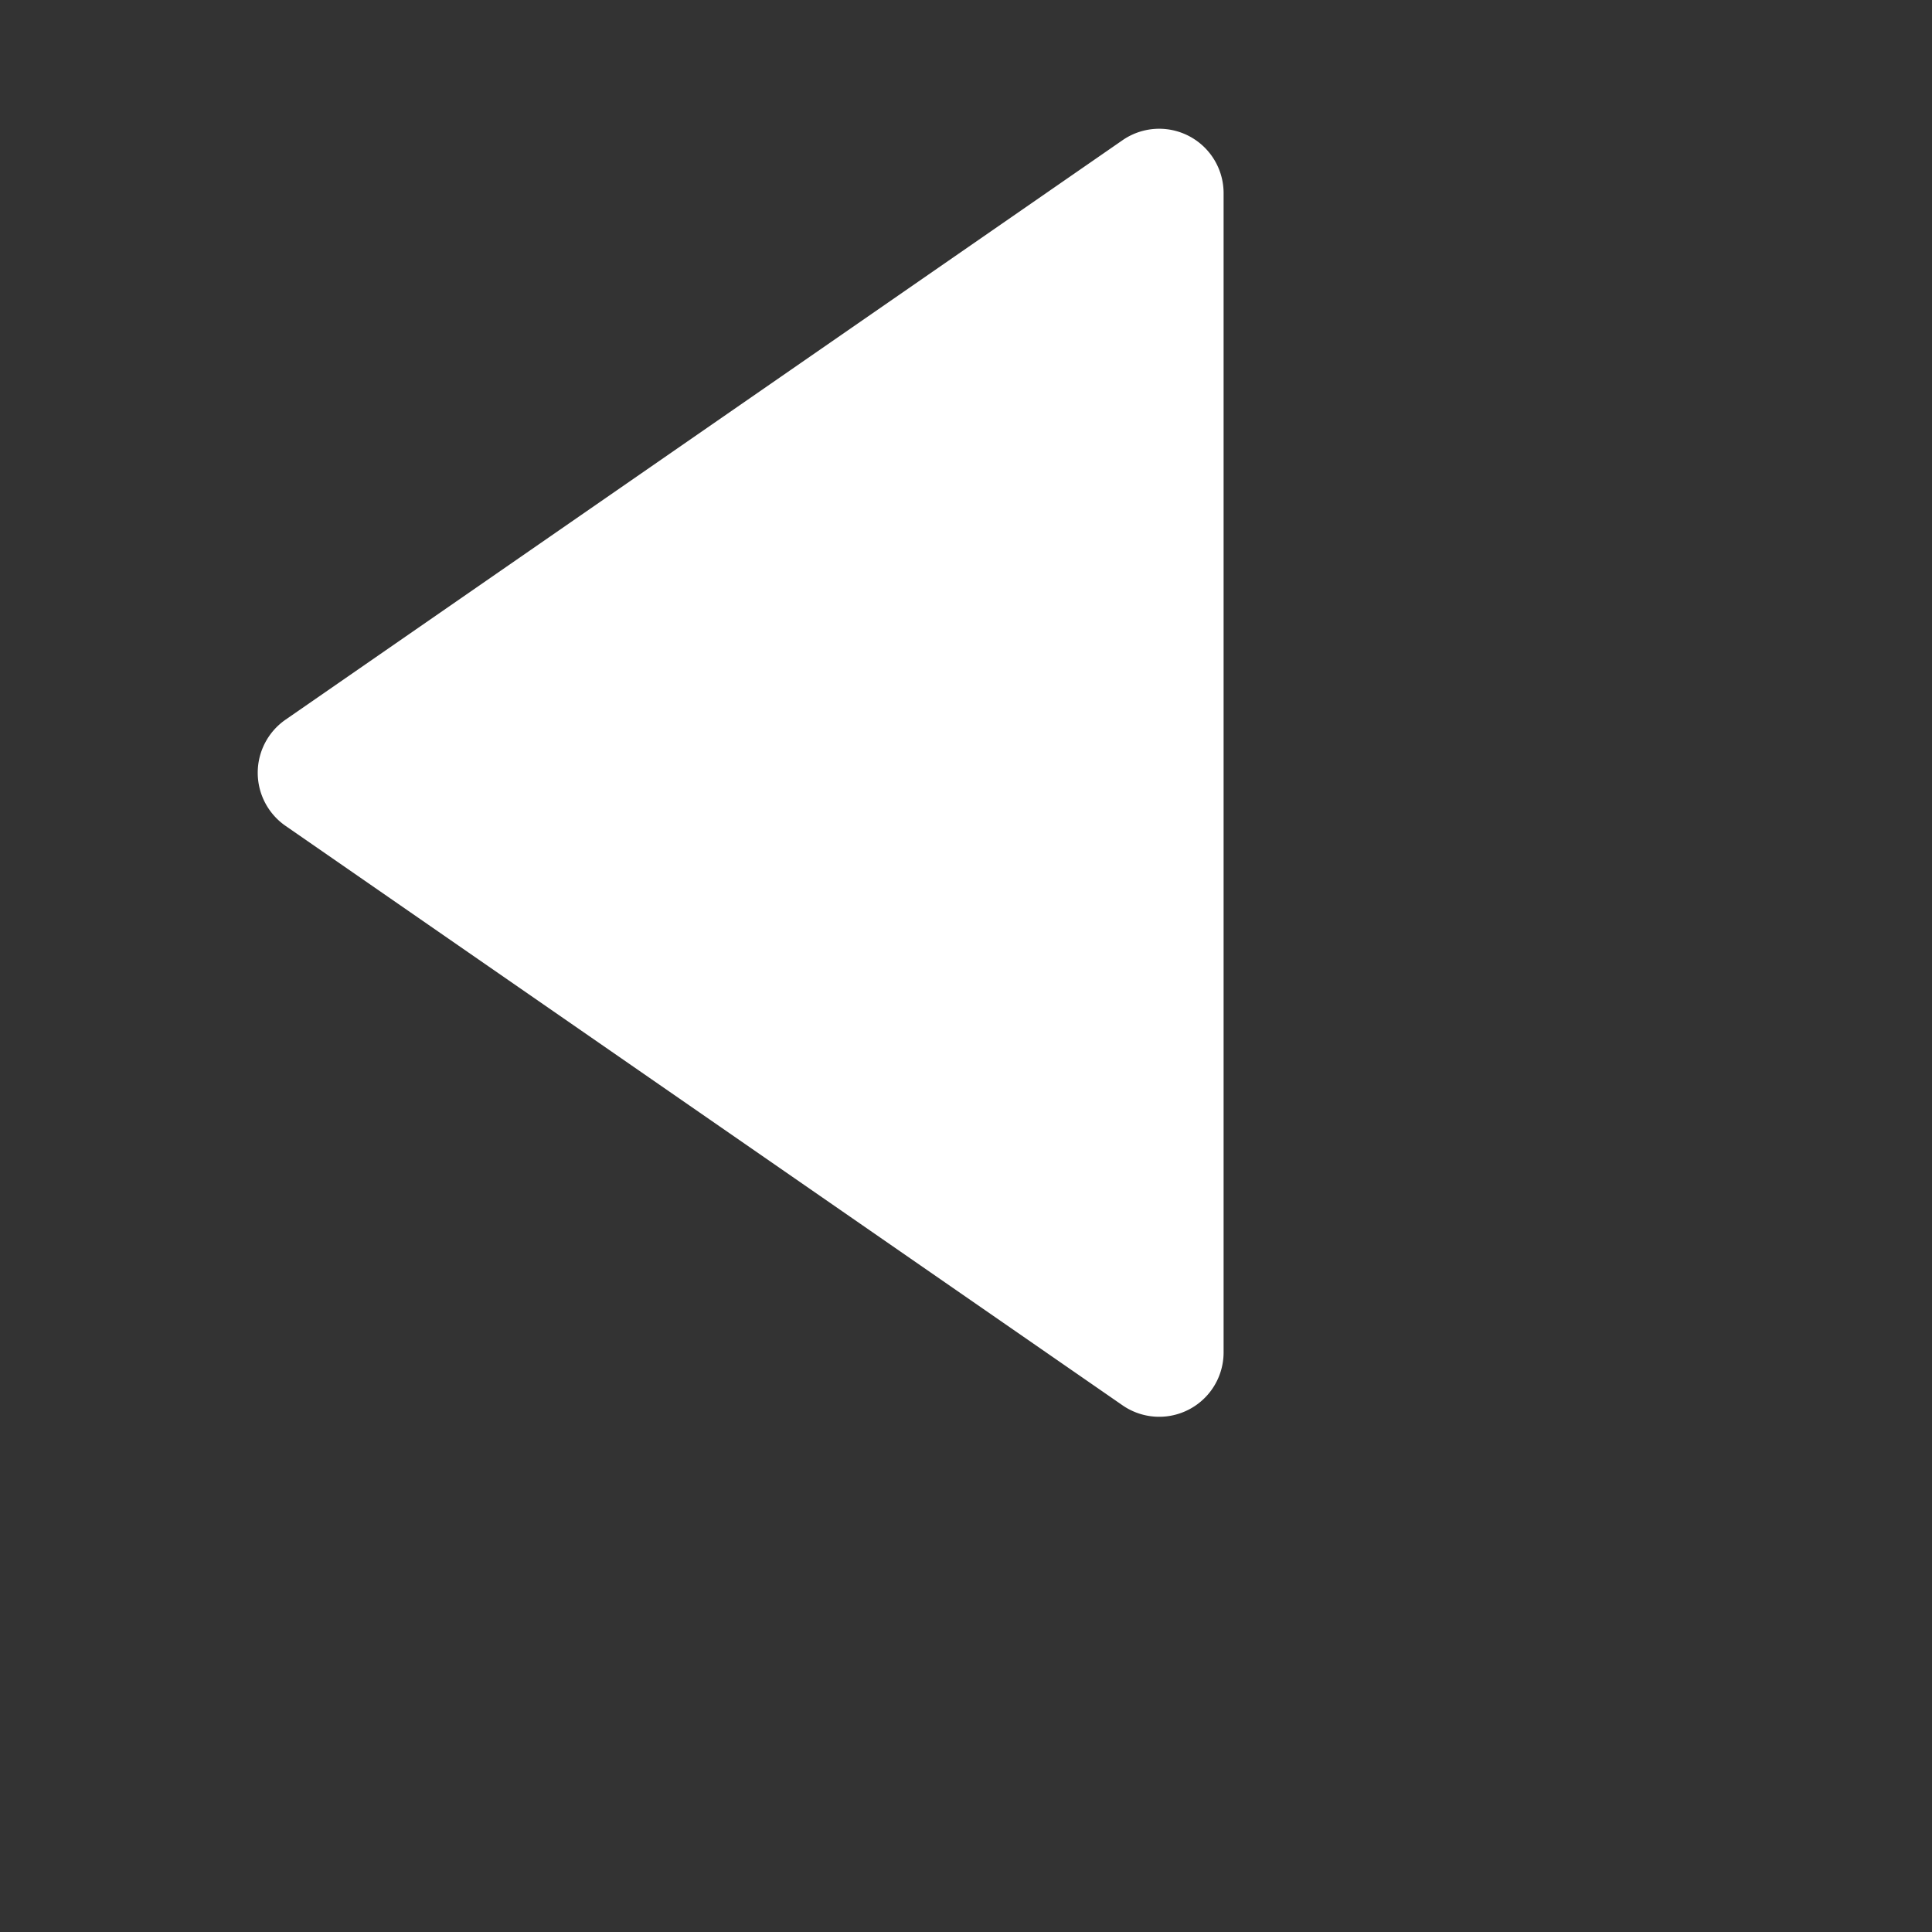
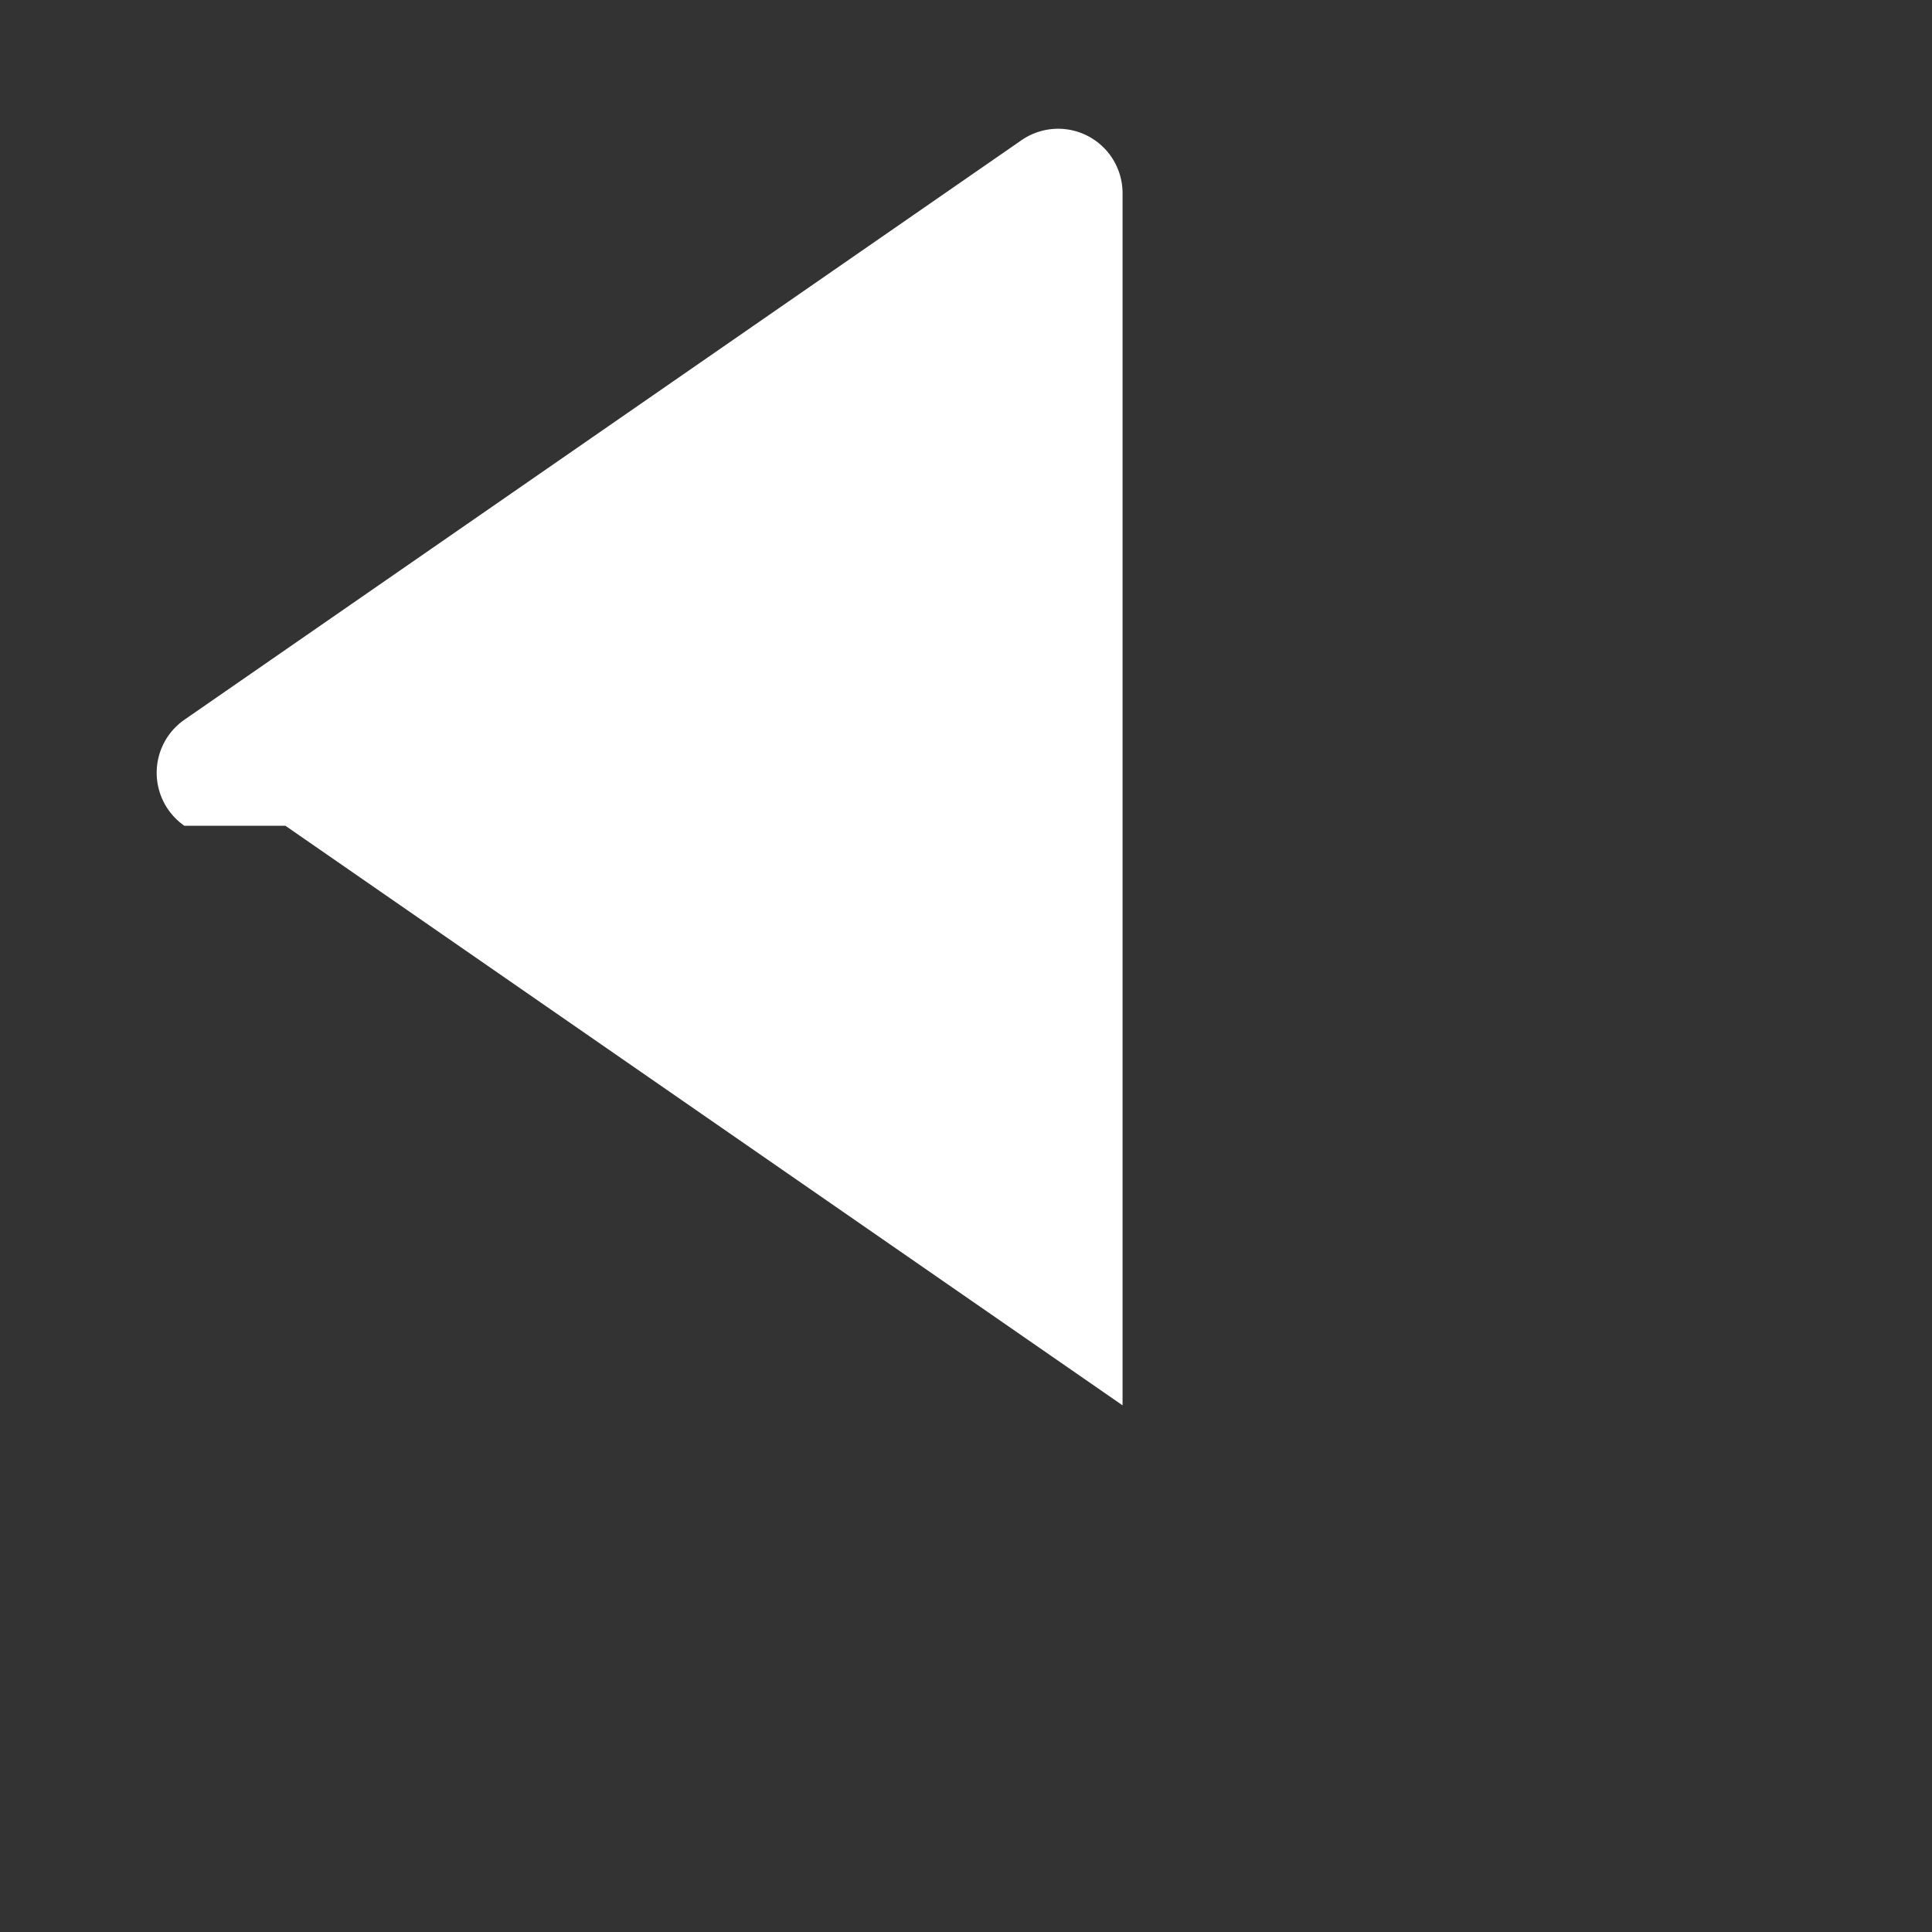
<svg xmlns="http://www.w3.org/2000/svg" width="50" height="50" viewBox="0 0 30 30" style="fill: rgba(255, 255, 255, 1);      cursor: pointer;">
  <rect x="0" y="0" width="30" height="30" fill="#333333" stroke="none" />
-   <path d="m4.431 12.822 13 9A1 1 0 0 0 19 21V3a1 1 0 0 0-1.569-.823l-13 9a1.003 1.003 0 0 0 0 1.645z" />
+   <path d="m4.431 12.822 13 9V3a1 1 0 0 0-1.569-.823l-13 9a1.003 1.003 0 0 0 0 1.645z" />
</svg>